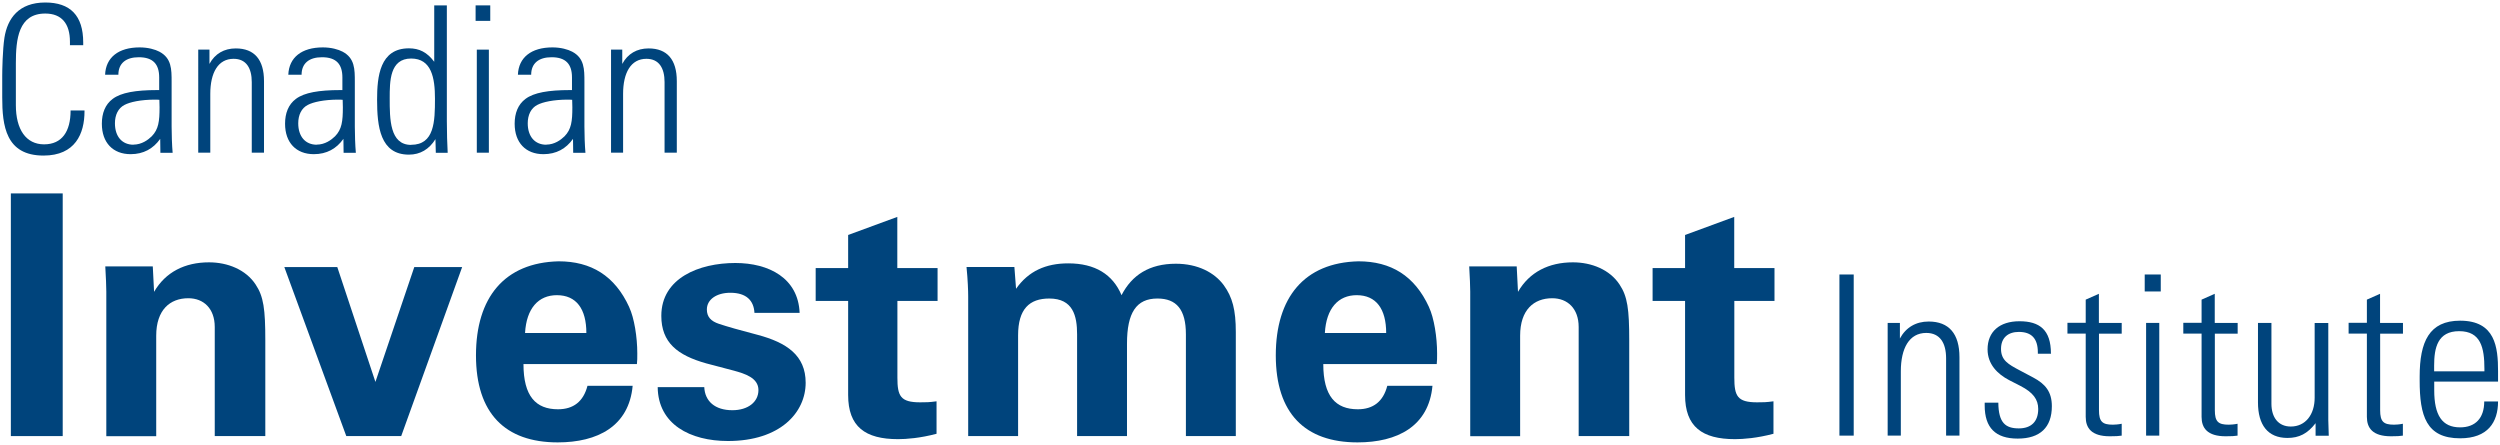
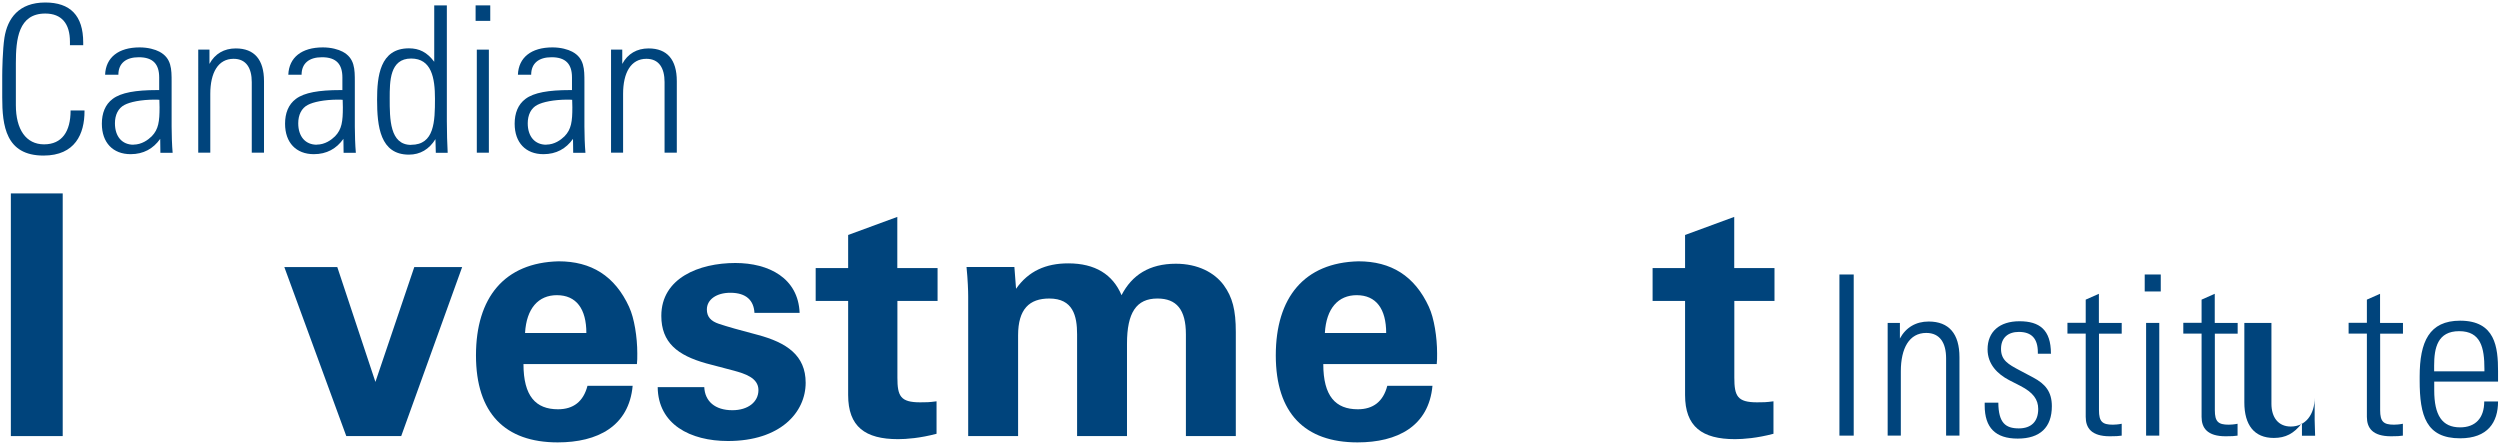
<svg xmlns="http://www.w3.org/2000/svg" id="Layer_1" version="1.1" viewBox="0 0 269.5 47.96">
  <defs>
    <style>
      .st0 {
        fill: #00447c;
      }
    </style>
  </defs>
  <g>
    <path class="st0" d="M6.76,20.85v26.16H1.17v-26.16h5.59Z" />
-     <path class="st0" d="M28.6,47.01h-5.45v-11.76c0-1.98-1.19-3.1-2.85-3.1-1.98,0-3.46,1.26-3.46,4.04v10.83h-5.38v-15.59c0-.47-.04-1.55-.11-2.71h5.12l.14,2.74c1.23-2.13,3.32-3.18,5.92-3.18,2.02,0,3.97.79,5.02,2.38.87,1.3,1.05,2.67,1.05,6.03v10.32Z" />
    <path class="st0" d="M36.36,28.79l4.11,12.38,4.19-12.38h5.16l-6.57,18.22h-5.92l-6.68-18.22h5.7Z" />
    <path class="st0" d="M67.83,33.12c.54,1.16.87,3.21.87,4.98,0,.54,0,.72-.04,1.15h-12.23c0,3.46,1.33,4.87,3.72,4.87,1.66,0,2.74-.83,3.18-2.53h4.87c-.4,4.37-3.79,6.1-8.08,6.1-5.67,0-8.81-3.14-8.81-9.38s3.07-10,8.91-10.14c3.5,0,6.06,1.55,7.61,4.94ZM63.21,35.9c0-2.6-1.08-4.08-3.18-4.08-1.98,0-3.28,1.41-3.43,4.08h6.6Z" />
    <path class="st0" d="M86.2,33.73h-4.87c-.07-1.33-.87-2.17-2.6-2.17-1.48,0-2.53.72-2.53,1.8,0,.79.43,1.26,1.3,1.55.87.29,2.27.69,4.19,1.19,3.1.83,5.16,2.2,5.16,5.16,0,3.18-2.71,6.28-8.37,6.28-4.08,0-7.54-1.8-7.58-5.81h5.02c.07,1.52,1.15,2.49,3.03,2.49,1.7,0,2.81-.9,2.81-2.17,0-1.33-1.48-1.77-2.63-2.09l-3-.79c-3.1-.87-4.84-2.24-4.84-5.12,0-4.08,4.08-5.7,7.98-5.7,3.61,0,6.78,1.62,6.93,5.38Z" />
    <path class="st0" d="M96.74,28.9h4.33v3.54h-4.33v8.26c0,1.99.32,2.67,2.45,2.67.65,0,.97,0,1.77-.11v3.5c-1.77.47-3.25.58-4.15.58-3.54,0-5.38-1.34-5.38-4.76v-10.14h-3.5v-3.54h3.5v-3.57l5.3-1.95v5.52Z" />
    <path class="st0" d="M126.76,28.43c2.35,0,4.15.94,5.16,2.31.94,1.3,1.3,2.67,1.3,5.05v11.22h-5.38v-10.97c0-2.67-1.01-3.86-3.07-3.86-2.27,0-3.28,1.52-3.28,4.87v9.96h-5.38v-10.97c0-1.98-.43-3.86-3-3.86-2.13,0-3.36,1.12-3.36,3.97v10.86h-5.38v-15.05c0-.61-.04-1.77-.18-3.18h5.16l.18,2.35c1.34-1.91,3.21-2.74,5.63-2.74,2.89,0,4.8,1.19,5.74,3.43,1.12-2.17,3-3.39,5.85-3.39Z" />
    <path class="st0" d="M154.05,33.12c.54,1.16.87,3.21.87,4.98,0,.54,0,.72-.04,1.15h-12.23c0,3.46,1.33,4.87,3.72,4.87,1.66,0,2.74-.83,3.18-2.53h4.87c-.4,4.37-3.79,6.1-8.08,6.1-5.67,0-8.81-3.14-8.81-9.38s3.07-10,8.91-10.14c3.5,0,6.06,1.55,7.61,4.94ZM149.43,35.9c0-2.6-1.08-4.08-3.18-4.08-1.98,0-3.28,1.41-3.43,4.08h6.6Z" />
-     <path class="st0" d="M175.63,47.01h-5.45v-11.76c0-1.98-1.19-3.1-2.85-3.1-1.99,0-3.46,1.26-3.46,4.04v10.83h-5.38v-15.59c0-.47-.04-1.55-.11-2.71h5.12l.14,2.74c1.23-2.13,3.32-3.18,5.92-3.18,2.02,0,3.97.79,5.02,2.38.87,1.3,1.05,2.67,1.05,6.03v10.32Z" />
    <path class="st0" d="M186.96,28.9h4.33v3.54h-4.33v8.26c0,1.99.32,2.67,2.45,2.67.65,0,.97,0,1.77-.11v3.5c-1.77.47-3.25.58-4.15.58-3.54,0-5.38-1.34-5.38-4.76v-10.14h-3.5v-3.54h3.5v-3.57l5.3-1.95v5.52Z" />
  </g>
  <g>
    <path class="st0" d="M7.54,4.87v-.37c0-1.96-.9-3.04-2.66-3.04C1.98,1.46,1.71,4.23,1.71,6.81v4.53c0,2.62,1.1,4.22,3.04,4.22s2.86-1.39,2.86-3.65h1.5v.09c0,2.4-.99,4.77-4.42,4.77C.61,16.77.24,13.54.24,10.48v-2.31c0-.55.04-2.82.24-4.12C.81,1.99,2.02.27,4.88.27c2.68,0,4.09,1.39,4.09,4.31v.29h-1.43Z" />
    <path class="st0" d="M17.18,5.57c1.32.7,1.32,1.89,1.32,3.26v4.82c0,.81.04,2.05.11,2.82h-1.32c0-.35-.02-1.25-.02-1.5-.75,1.06-1.8,1.65-3.19,1.65-1.91,0-3.1-1.25-3.1-3.28,0-1.12.35-2.07,1.17-2.68.9-.68,2.49-.95,4.77-.95h.24v-1.36c0-1.41-.64-2.18-2.2-2.18-1.39,0-2.2.66-2.2,1.89h-1.43c.07-1.87,1.45-2.95,3.72-2.95.92,0,1.67.22,2.13.46ZM14.38,15.59c.9,0,1.58-.51,1.98-.9.73-.75.84-1.61.84-3.12,0-.42-.02-.57-.02-.81-.2-.02-.35-.02-.46-.02-1.56,0-2.71.26-3.3.57-.68.35-1.03,1.08-1.03,1.98,0,1.43.77,2.31,2,2.31Z" />
    <path class="st0" d="M28.46,8.74v7.72h-1.32v-7.61c0-1.5-.59-2.51-1.96-2.51-1.67,0-2.51,1.5-2.51,3.78v6.34h-1.3V5.35h1.21v1.54c.59-1.1,1.58-1.67,2.84-1.67,2,0,3.04,1.21,3.04,3.52Z" />
    <path class="st0" d="M36.93,5.57c1.32.7,1.32,1.89,1.32,3.26v4.82c0,.81.04,2.05.11,2.82h-1.32c0-.35-.02-1.25-.02-1.5-.75,1.06-1.8,1.65-3.19,1.65-1.91,0-3.1-1.25-3.1-3.28,0-1.12.35-2.07,1.17-2.68.9-.68,2.49-.95,4.77-.95h.24v-1.36c0-1.41-.64-2.18-2.2-2.18-1.39,0-2.2.66-2.2,1.89h-1.43c.07-1.87,1.45-2.95,3.72-2.95.92,0,1.67.22,2.13.46ZM34.14,15.59c.9,0,1.58-.51,1.98-.9.73-.75.84-1.61.84-3.12,0-.42-.02-.57-.02-.81-.2-.02-.35-.02-.46-.02-1.56,0-2.71.26-3.3.57-.68.35-1.03,1.08-1.03,1.98,0,1.43.77,2.31,2,2.31Z" />
    <path class="st0" d="M46.81.58h1.36v12.48c0,1.21.04,2.51.09,3.41h-1.28c-.02-.73-.04-1.23-.04-1.47-.68,1.1-1.65,1.67-2.86,1.67-3.1,0-3.43-3.04-3.43-5.92,0-2.49.29-5.54,3.43-5.54,1.12,0,1.96.42,2.73,1.45V.58ZM44.32,15.61c2.51,0,2.57-2.51,2.57-4.97,0-2.24-.37-4.33-2.57-4.33-2.31,0-2.31,2.46-2.31,4.29,0,2.22,0,5.02,2.31,5.02Z" />
    <path class="st0" d="M52.85.58v1.67h-1.58V.58h1.58ZM51.4,5.35h1.3v11.11h-1.3V5.35Z" />
    <path class="st0" d="M61.68,5.57c1.32.7,1.32,1.89,1.32,3.26v4.82c0,.81.04,2.05.11,2.82h-1.32c0-.35-.02-1.25-.02-1.5-.75,1.06-1.8,1.65-3.19,1.65-1.91,0-3.1-1.25-3.1-3.28,0-1.12.35-2.07,1.17-2.68.9-.68,2.49-.95,4.77-.95h.24v-1.36c0-1.41-.64-2.18-2.2-2.18-1.39,0-2.2.66-2.2,1.89h-1.43c.07-1.87,1.45-2.95,3.72-2.95.92,0,1.67.22,2.13.46ZM58.88,15.59c.9,0,1.58-.51,1.98-.9.73-.75.84-1.61.84-3.12,0-.42-.02-.57-.02-.81-.2-.02-.35-.02-.46-.02-1.56,0-2.71.26-3.3.57-.68.35-1.03,1.08-1.03,1.98,0,1.43.77,2.31,2,2.31Z" />
    <path class="st0" d="M72.96,8.74v7.72h-1.32v-7.61c0-1.5-.59-2.51-1.96-2.51-1.67,0-2.51,1.5-2.51,3.78v6.34h-1.3V5.35h1.21v1.54c.59-1.1,1.58-1.67,2.84-1.67,2,0,3.04,1.21,3.04,3.52Z" />
  </g>
  <g>
    <path class="st0" d="M199.83,29.59v17.37h-1.54v-17.37h1.54Z" />
    <path class="st0" d="M211.23,38.51v8.45h-1.44v-8.33c0-1.64-.65-2.74-2.14-2.74-1.83,0-2.74,1.64-2.74,4.14v6.93h-1.42v-12.15h1.32v1.68c.65-1.2,1.73-1.83,3.1-1.83,2.19,0,3.32,1.32,3.32,3.85Z" />
    <path class="st0" d="M221.1,38.08v.05h-1.42v-.14c0-1.52-.7-2.21-2.05-2.21-1.13,0-1.92.6-1.92,1.83s.79,1.66,1.97,2.29l1.49.79c1.32.7,2.02,1.54,2.02,3.1,0,2.29-1.28,3.49-3.68,3.49s-3.56-1.18-3.56-3.56v-.31h1.47c.02,2.17.77,2.77,2.21,2.77,1.35,0,2.09-.75,2.09-2.09,0-1.03-.55-1.78-1.9-2.48l-1.23-.63c-1.25-.65-2.33-1.71-2.33-3.32,0-1.9,1.28-3.03,3.44-3.03s3.39.92,3.39,3.47Z" />
    <path class="st0" d="M226.27,34.81h2.45v1.16h-2.45v8.25c0,1.23.36,1.56,1.49,1.56.19,0,.58-.02.96-.1v1.28c-.31.05-.65.07-1.28.07-2,0-2.6-.91-2.6-2.09v-8.98h-1.97v-1.16h1.97v-2.5l1.42-.63v3.13Z" />
    <path class="st0" d="M232.93,29.59v1.83h-1.73v-1.83h1.73ZM231.35,34.81h1.42v12.15h-1.42v-12.15Z" />
    <path class="st0" d="M238.76,34.81h2.46v1.16h-2.46v8.25c0,1.23.36,1.56,1.49,1.56.19,0,.58-.02.96-.1v1.28c-.31.05-.65.07-1.28.07-2,0-2.6-.91-2.6-2.09v-8.98h-1.97v-1.16h1.97v-2.5l1.42-.63v3.13Z" />
-     <path class="st0" d="M243.42,34.81h1.44v8.71c0,1.49.75,2.46,2.09,2.46,1.59,0,2.57-1.3,2.57-3.1v-8.06h1.47v10.47c0,.26.02.79.05,1.68h-1.42v-1.35c-.87,1.13-1.78,1.59-3.03,1.59-2.12,0-3.18-1.4-3.18-3.83v-8.57Z" />
+     <path class="st0" d="M243.42,34.81h1.44v8.71c0,1.49.75,2.46,2.09,2.46,1.59,0,2.57-1.3,2.57-3.1v-8.06v10.47c0,.26.02.79.05,1.68h-1.42v-1.35c-.87,1.13-1.78,1.59-3.03,1.59-2.12,0-3.18-1.4-3.18-3.83v-8.57Z" />
    <path class="st0" d="M256.58,34.81h2.46v1.16h-2.46v8.25c0,1.23.36,1.56,1.49,1.56.19,0,.58-.02.96-.1v1.28c-.31.05-.65.07-1.28.07-2,0-2.6-.91-2.6-2.09v-8.98h-1.97v-1.16h1.97v-2.5l1.42-.63v3.13Z" />
    <path class="st0" d="M269.29,40.03v1.11h-6.88v.94c0,2.67.84,3.99,2.79,3.99,1.64,0,2.6-.99,2.6-2.79h1.49c0,2.24-1.11,3.97-4.09,3.97-3.66,0-4.36-2.43-4.36-6.23v-.43c0-3.75,1.03-6.02,4.36-6.02,3.8,0,4.09,2.86,4.09,5.46ZM267.82,40.03v-.26c0-2.29-.39-4.07-2.72-4.07s-2.7,1.8-2.7,3.71v.62h5.42Z" />
  </g>
</svg>